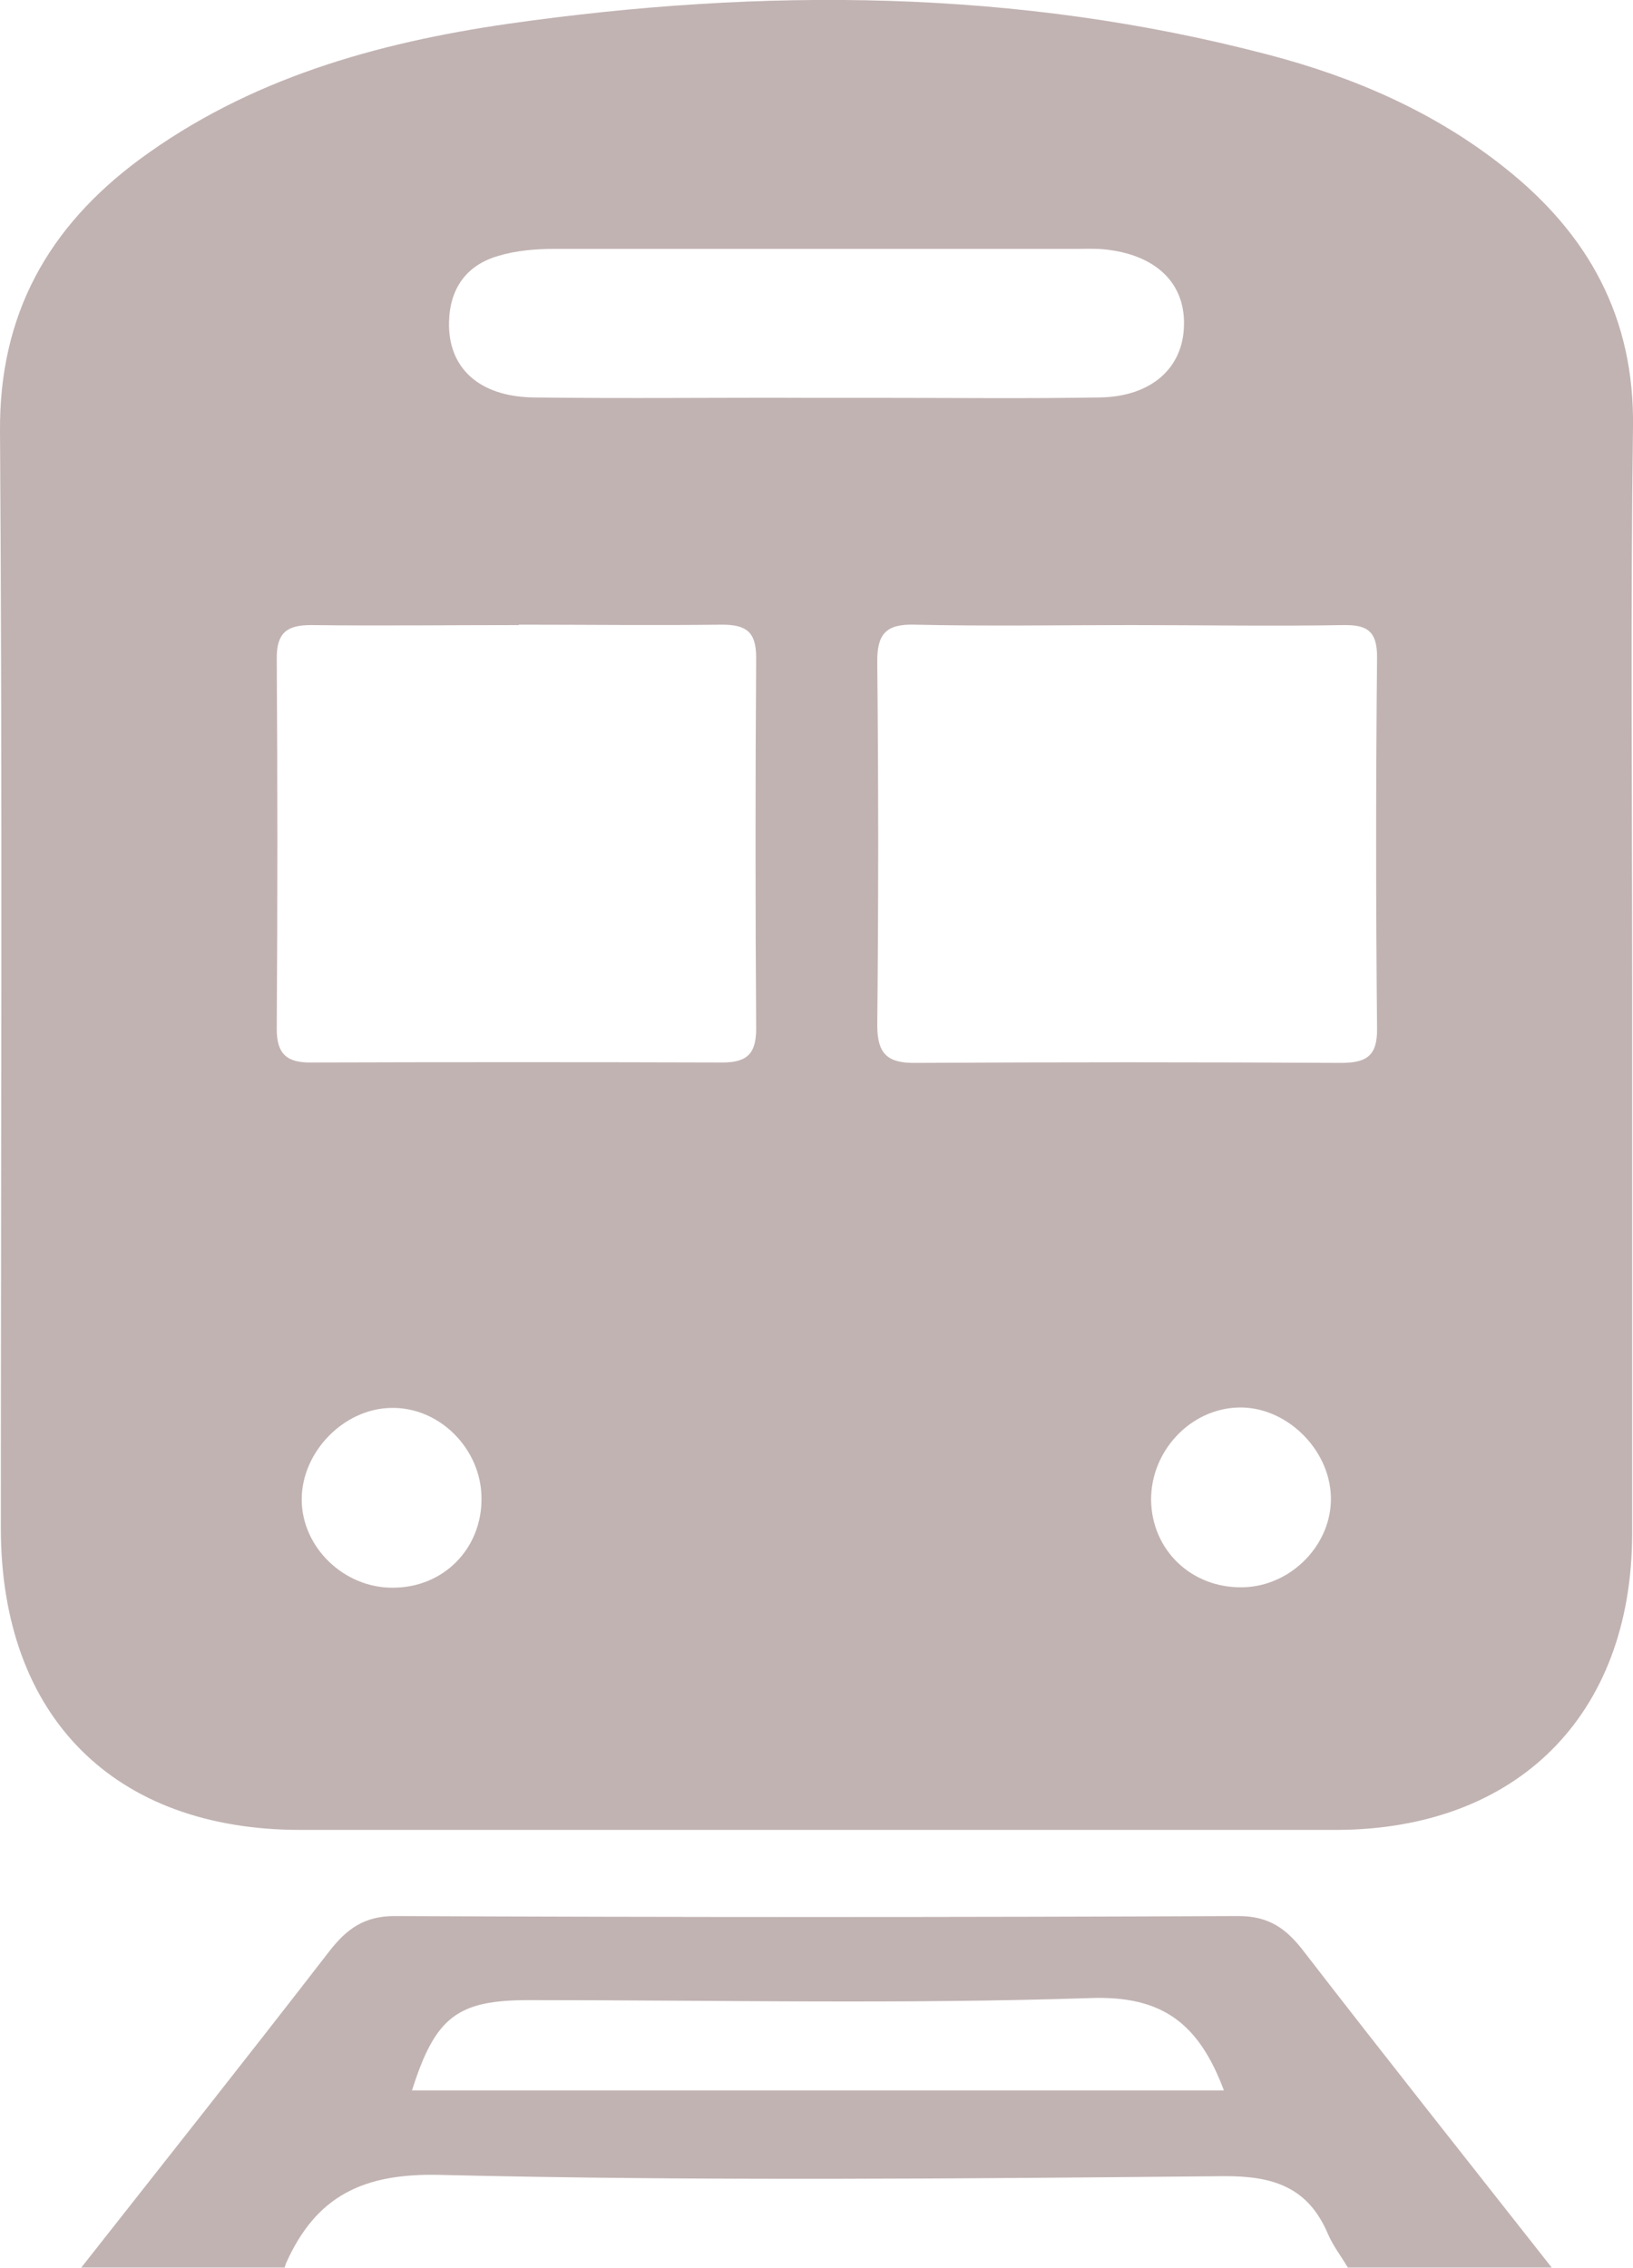
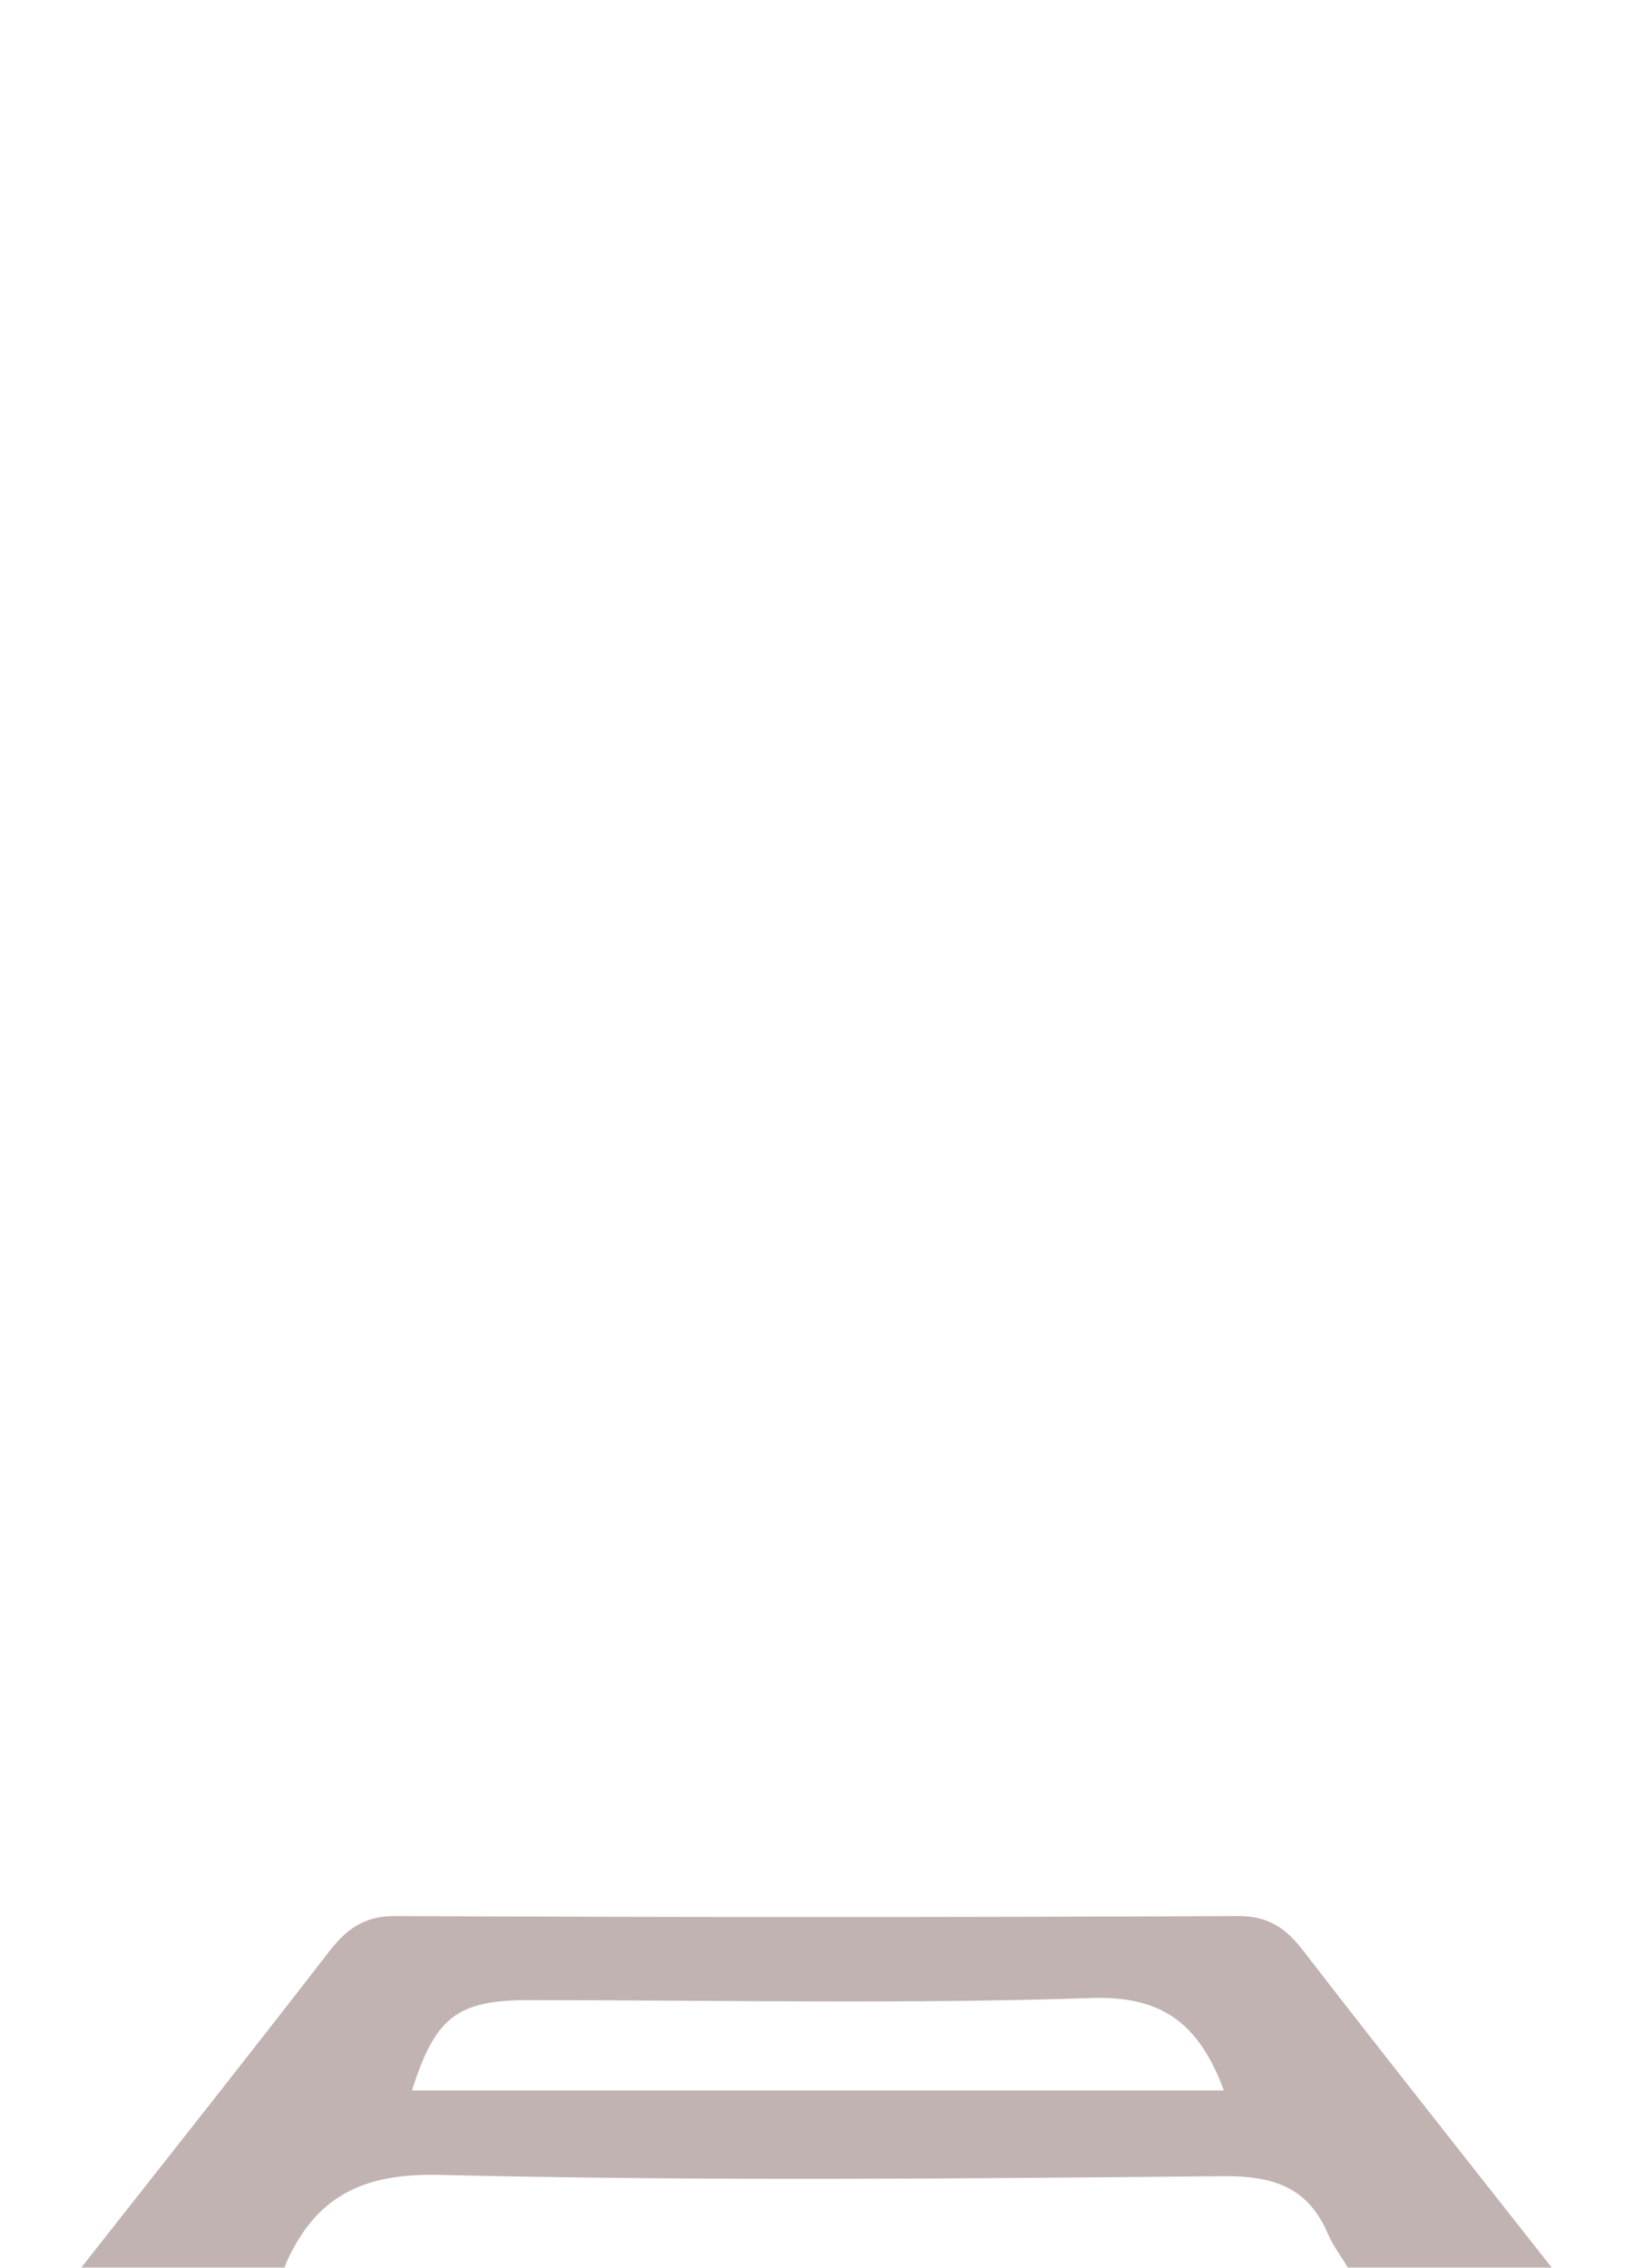
<svg xmlns="http://www.w3.org/2000/svg" width="39.24" height="54.49" viewBox="0 0 39.24 54.49">
  <defs>
    <style>
      .cls-1 {
        fill: #330000;
      }

      .cls-2 {
        opacity: .3;
      }
    </style>
  </defs>
  <g id="_イヤー_1" data-name="レイヤー 1" />
  <g id="_イヤー_2" data-name="レイヤー 2">
    <g id="_イヤー_1-2" data-name="レイヤー 1">
      <g class="cls-2">
        <g>
          <path class="cls-1" d="M1.95,54.49c1.99-2.53,3.99-5.05,5.96-7.6,.42-.54,.84-.85,1.57-.85,6.76,.03,13.52,.03,20.28,0,.73,0,1.15,.3,1.57,.85,1.97,2.55,3.97,5.07,5.96,7.6h-4.9c-.16-.27-.36-.53-.48-.81-.48-1.13-1.32-1.4-2.52-1.39-6.27,.06-12.53,.12-18.8-.03-1.87-.05-3,.51-3.72,2.13-.01,.03-.02,.07-.03,.1H1.95Zm27.46-4.26c-.6-1.6-1.47-2.28-3.2-2.22-4.5,.15-9,.05-13.5,.05-1.72,0-2.25,.4-2.81,2.17H29.42Z" />
-           <path class="cls-1" d="M39.22,23.56c0,4.43,0,8.86,0,13.3-.01,4.36-2.77,7.1-7.11,7.11-8.3,0-16.59,0-24.89,0-4.48,0-7.19-2.72-7.2-7.23C.02,27.94,.06,19.15,0,10.36-.02,7.55,1.16,5.46,3.34,3.84,5.98,1.89,9.04,1.03,12.22,.57c6.12-.87,12.22-.84,18.24,.74,2.07,.54,4.02,1.38,5.71,2.73,2,1.59,3.11,3.59,3.07,6.23-.06,4.43-.02,8.86-.02,13.3Zm-12.04-8.54c-1.73,0-3.47,.03-5.2-.01-.7-.02-.91,.23-.9,.92,.03,2.9,.03,5.8,0,8.71,0,.72,.28,.91,.94,.9,3.4-.02,6.8-.02,10.19,0,.61,0,.89-.15,.88-.83-.03-2.97-.03-5.95,0-8.92,0-.62-.23-.78-.81-.77-1.7,.03-3.4,0-5.1,0Zm-14.72,0c-1.66,0-3.33,.02-4.99,0-.58,0-.82,.19-.82,.79,.02,2.97,.02,5.95,0,8.92,0,.6,.25,.81,.83,.8,3.29-.01,6.58-.01,9.88,0,.59,0,.81-.21,.81-.81-.02-2.97-.02-5.95,0-8.92,0-.62-.24-.79-.82-.79-1.63,.02-3.26,0-4.88,0Zm7.06-5.46c.57,0,1.13,0,1.7,0,1.74,0,3.48,.02,5.21-.01,1.24-.02,2-.71,2.02-1.73,.03-1.03-.69-1.71-1.93-1.83-.21-.02-.43-.01-.64-.01-4.18,0-8.37,0-12.55,0-.46,0-.93,.04-1.36,.17-.76,.22-1.16,.78-1.18,1.58-.03,1.1,.71,1.8,2.03,1.82,2.23,.03,4.47,0,6.7,.01Zm-7.95,26.43c-.01-1.18-1.01-2.18-2.16-2.16-1.14,.01-2.16,1.05-2.16,2.2,0,1.15,1.02,2.13,2.19,2.12,1.22,0,2.14-.94,2.13-2.15Zm18.29,2.15c1.17-.02,2.16-1.04,2.12-2.19-.04-1.15-1.09-2.16-2.22-2.13-1.16,.03-2.11,1.05-2.1,2.23,.02,1.2,.97,2.11,2.19,2.09Z" />
        </g>
      </g>
    </g>
  </g>
</svg>